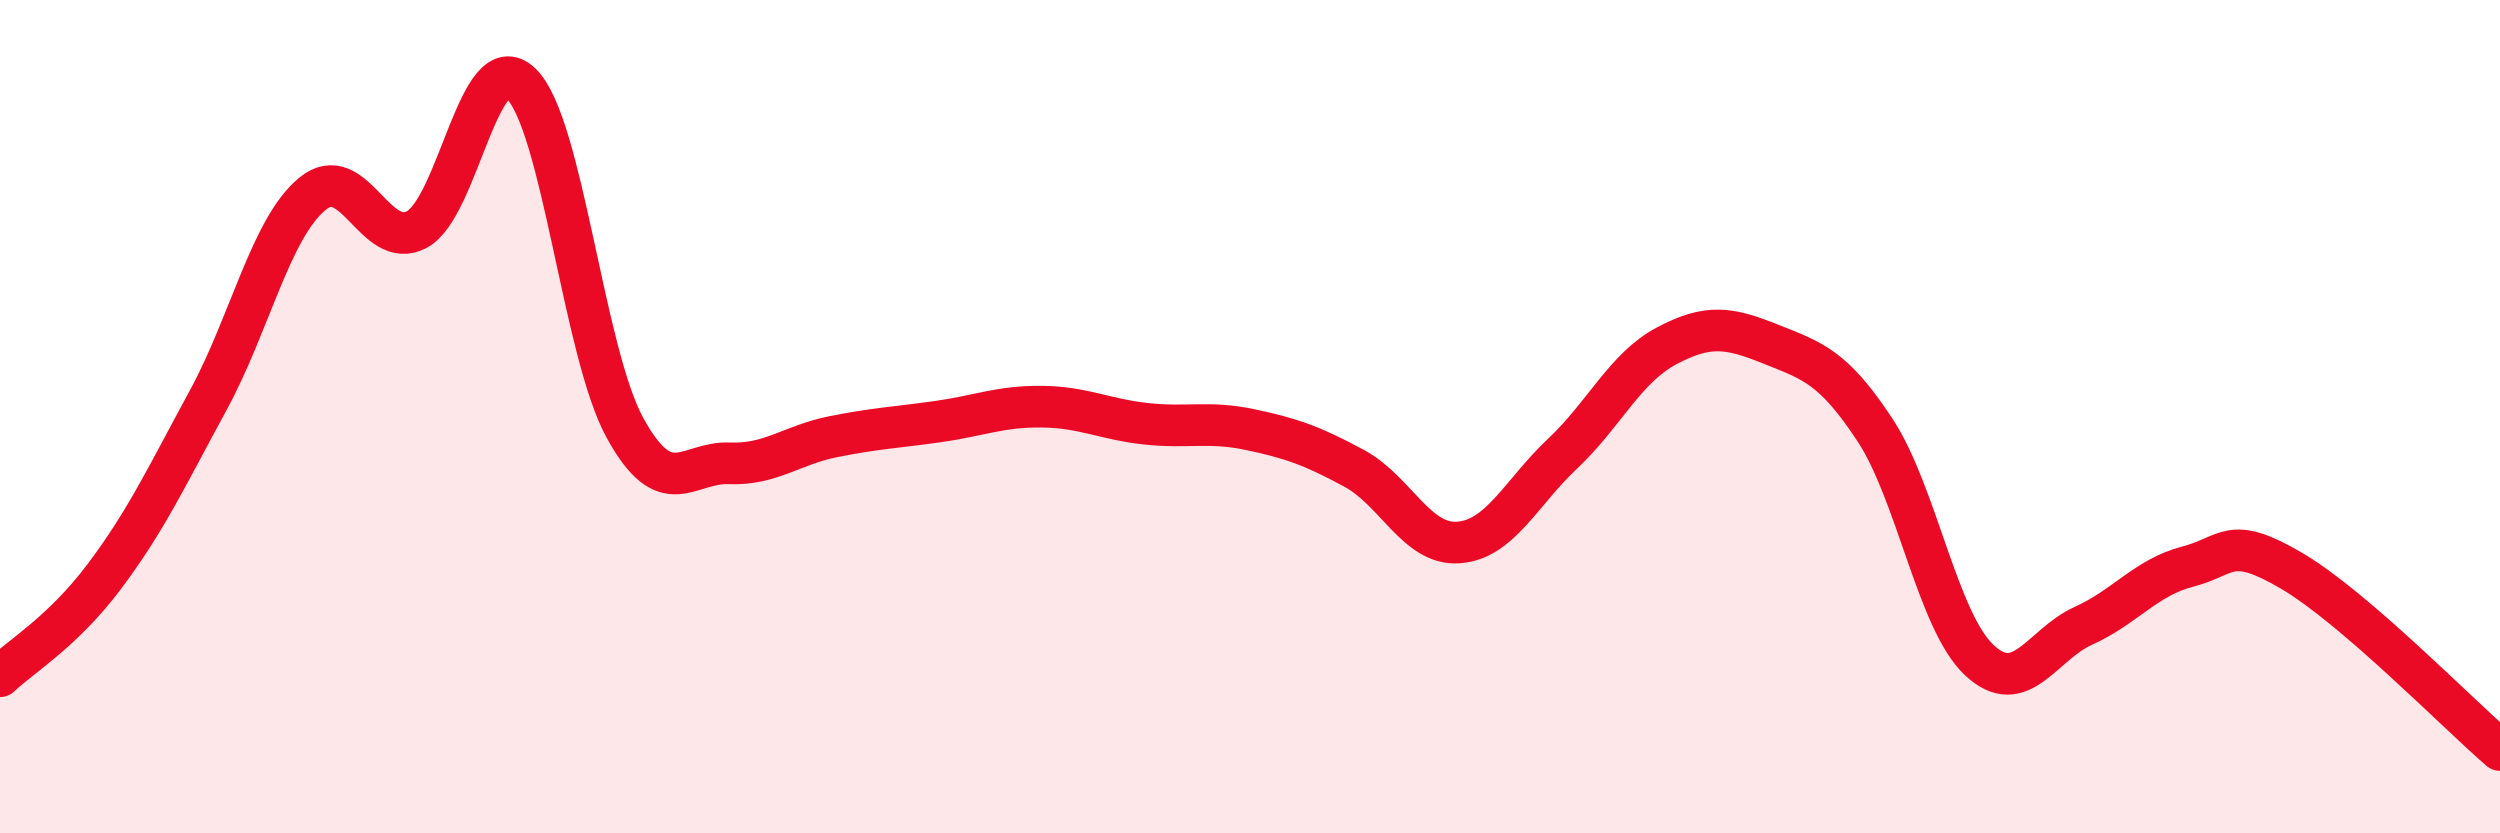
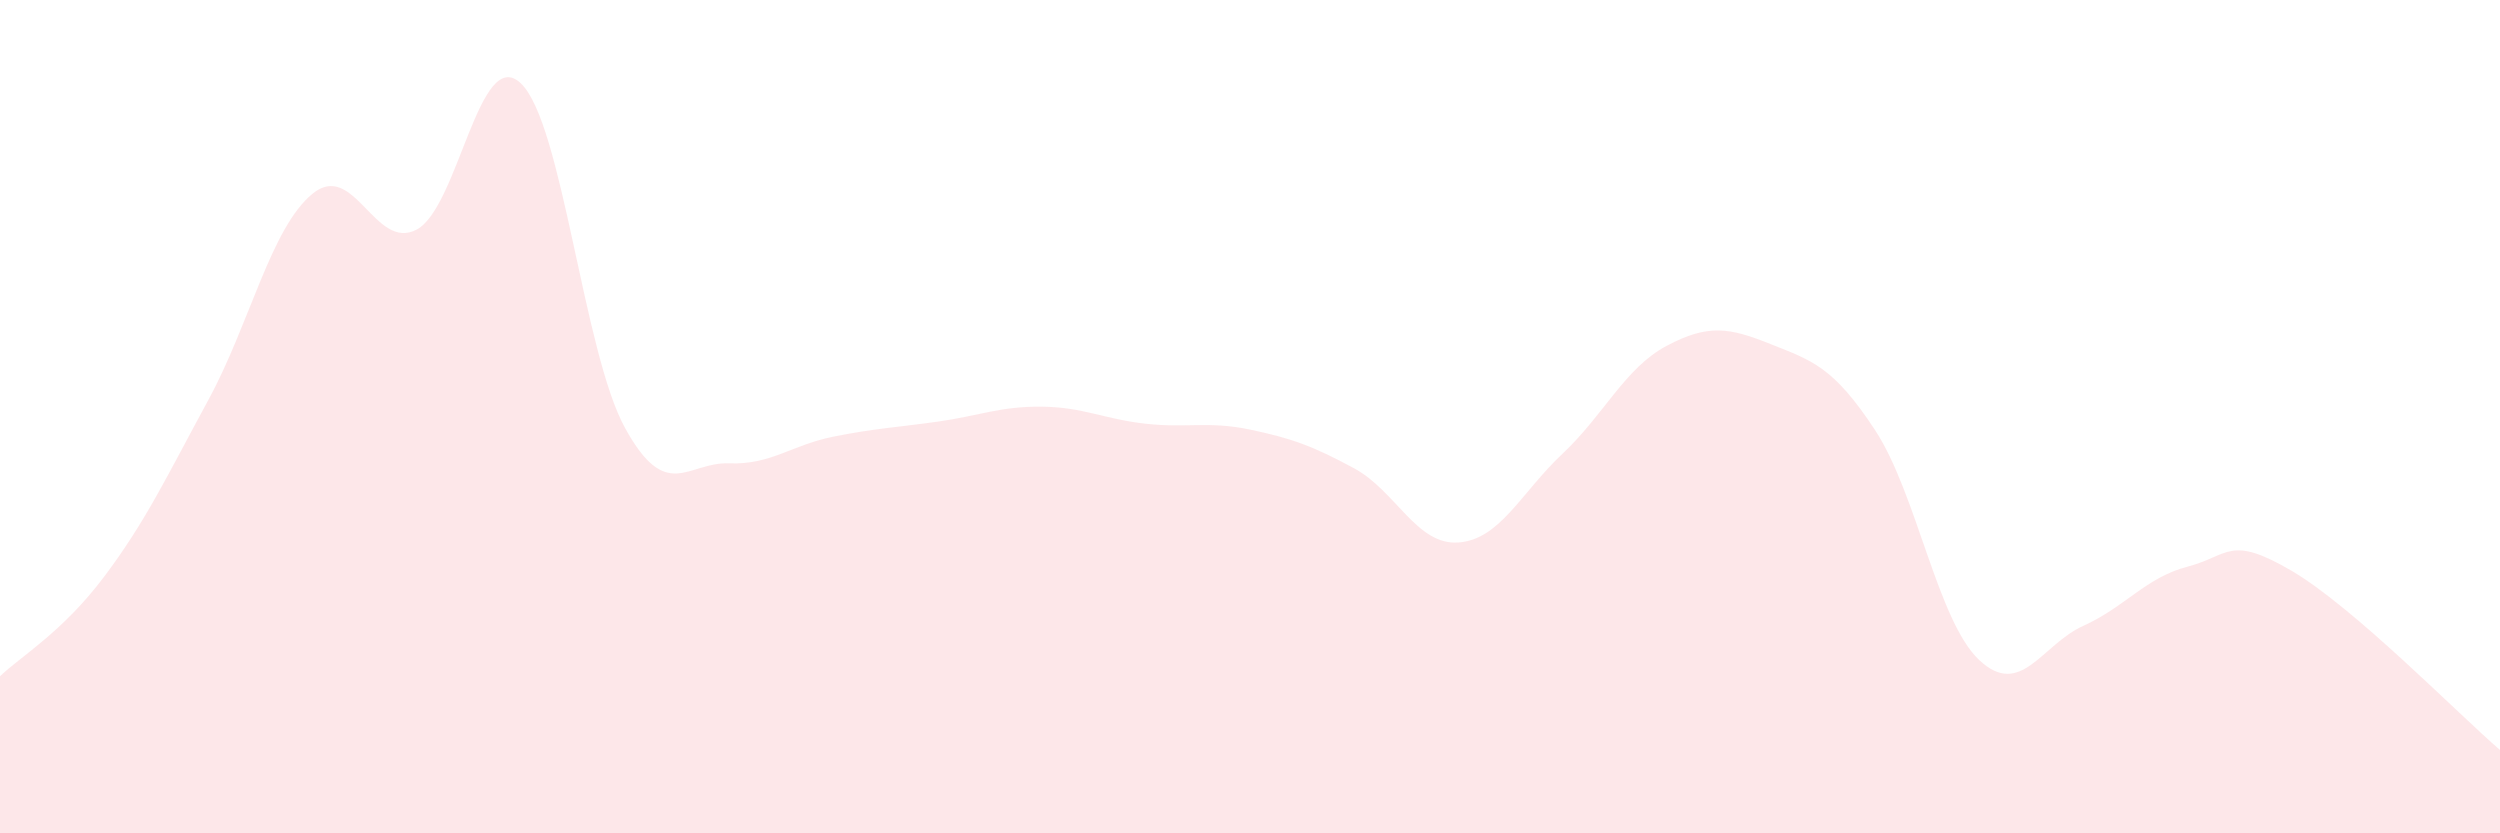
<svg xmlns="http://www.w3.org/2000/svg" width="60" height="20" viewBox="0 0 60 20">
  <path d="M 0,16.23 C 0.5,15.75 1.5,15.17 2.5,13.84 C 3.5,12.51 4,11.44 5,9.6 C 6,7.76 6.5,5.47 7.5,4.65 C 8.5,3.83 9,6.04 10,5.51 C 11,4.98 11.5,1.05 12.5,2 C 13.5,2.95 14,8.45 15,10.27 C 16,12.09 16.5,11.08 17.5,11.12 C 18.5,11.16 19,10.68 20,10.48 C 21,10.28 21.5,10.26 22.5,10.12 C 23.5,9.98 24,9.75 25,9.76 C 26,9.77 26.5,10.06 27.5,10.17 C 28.5,10.28 29,10.1 30,10.31 C 31,10.52 31.5,10.7 32.5,11.24 C 33.5,11.78 34,13.09 35,13.02 C 36,12.95 36.5,11.83 37.5,10.89 C 38.5,9.95 39,8.83 40,8.3 C 41,7.77 41.5,7.86 42.5,8.26 C 43.5,8.66 44,8.8 45,10.32 C 46,11.84 46.5,14.9 47.5,15.84 C 48.5,16.78 49,15.47 50,15.02 C 51,14.57 51.5,13.86 52.5,13.6 C 53.5,13.34 53.5,12.82 55,13.7 C 56.5,14.58 59,17.14 60,18L60 20L0 20Z" fill="#EB0A25" opacity="0.1" stroke-linecap="round" stroke-linejoin="round" />
-   <path d="M 0,16.23 C 0.5,15.75 1.5,15.17 2.5,13.84 C 3.5,12.51 4,11.44 5,9.6 C 6,7.76 6.5,5.47 7.5,4.65 C 8.5,3.83 9,6.04 10,5.51 C 11,4.98 11.5,1.05 12.5,2 C 13.5,2.95 14,8.45 15,10.27 C 16,12.09 16.5,11.08 17.5,11.12 C 18.5,11.16 19,10.68 20,10.48 C 21,10.28 21.5,10.26 22.5,10.12 C 23.5,9.98 24,9.75 25,9.76 C 26,9.77 26.5,10.06 27.5,10.17 C 28.5,10.28 29,10.1 30,10.31 C 31,10.52 31.5,10.7 32.5,11.24 C 33.5,11.78 34,13.09 35,13.02 C 36,12.95 36.5,11.83 37.5,10.89 C 38.5,9.95 39,8.83 40,8.3 C 41,7.77 41.5,7.86 42.5,8.26 C 43.5,8.66 44,8.8 45,10.32 C 46,11.84 46.5,14.9 47.5,15.84 C 48.5,16.78 49,15.47 50,15.02 C 51,14.57 51.5,13.86 52.5,13.6 C 53.5,13.34 53.5,12.82 55,13.7 C 56.5,14.58 59,17.14 60,18" stroke="#EB0A25" stroke-width="1" fill="none" stroke-linecap="round" stroke-linejoin="round" />
</svg>